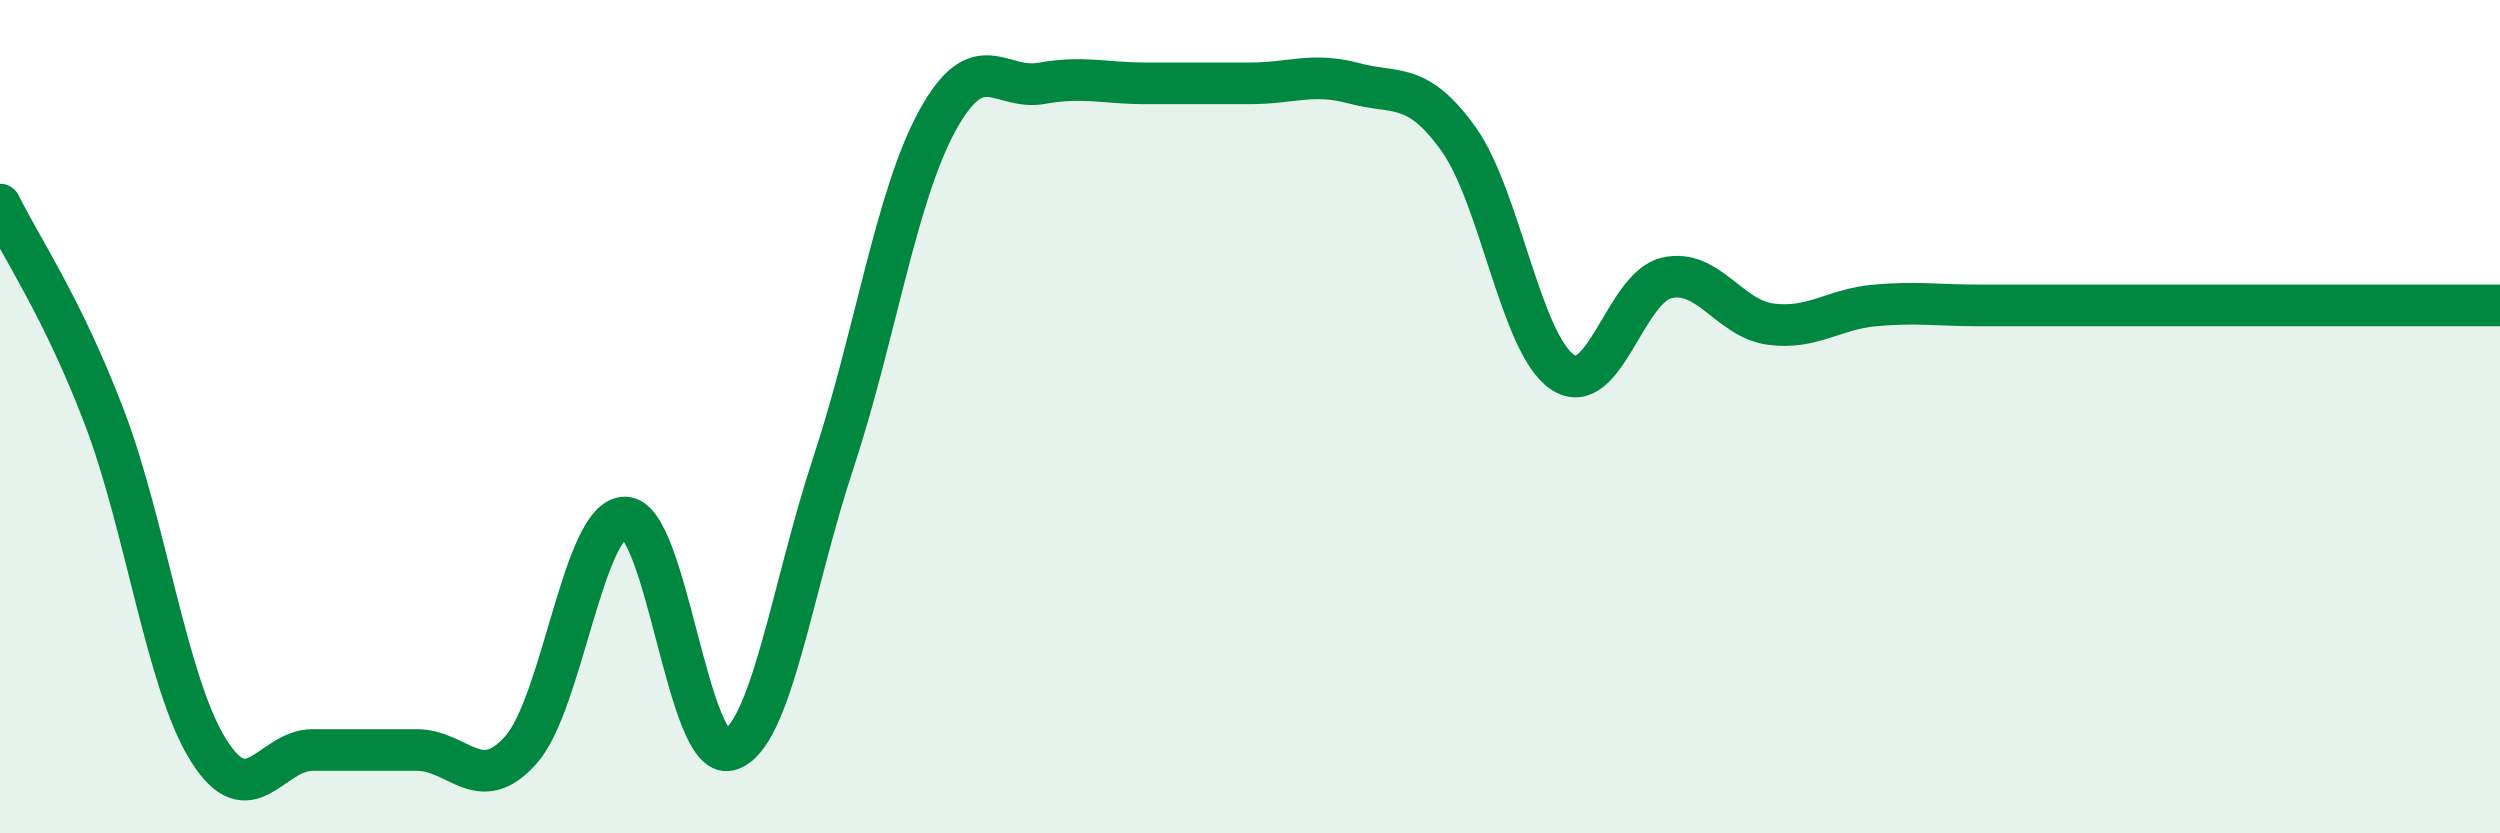
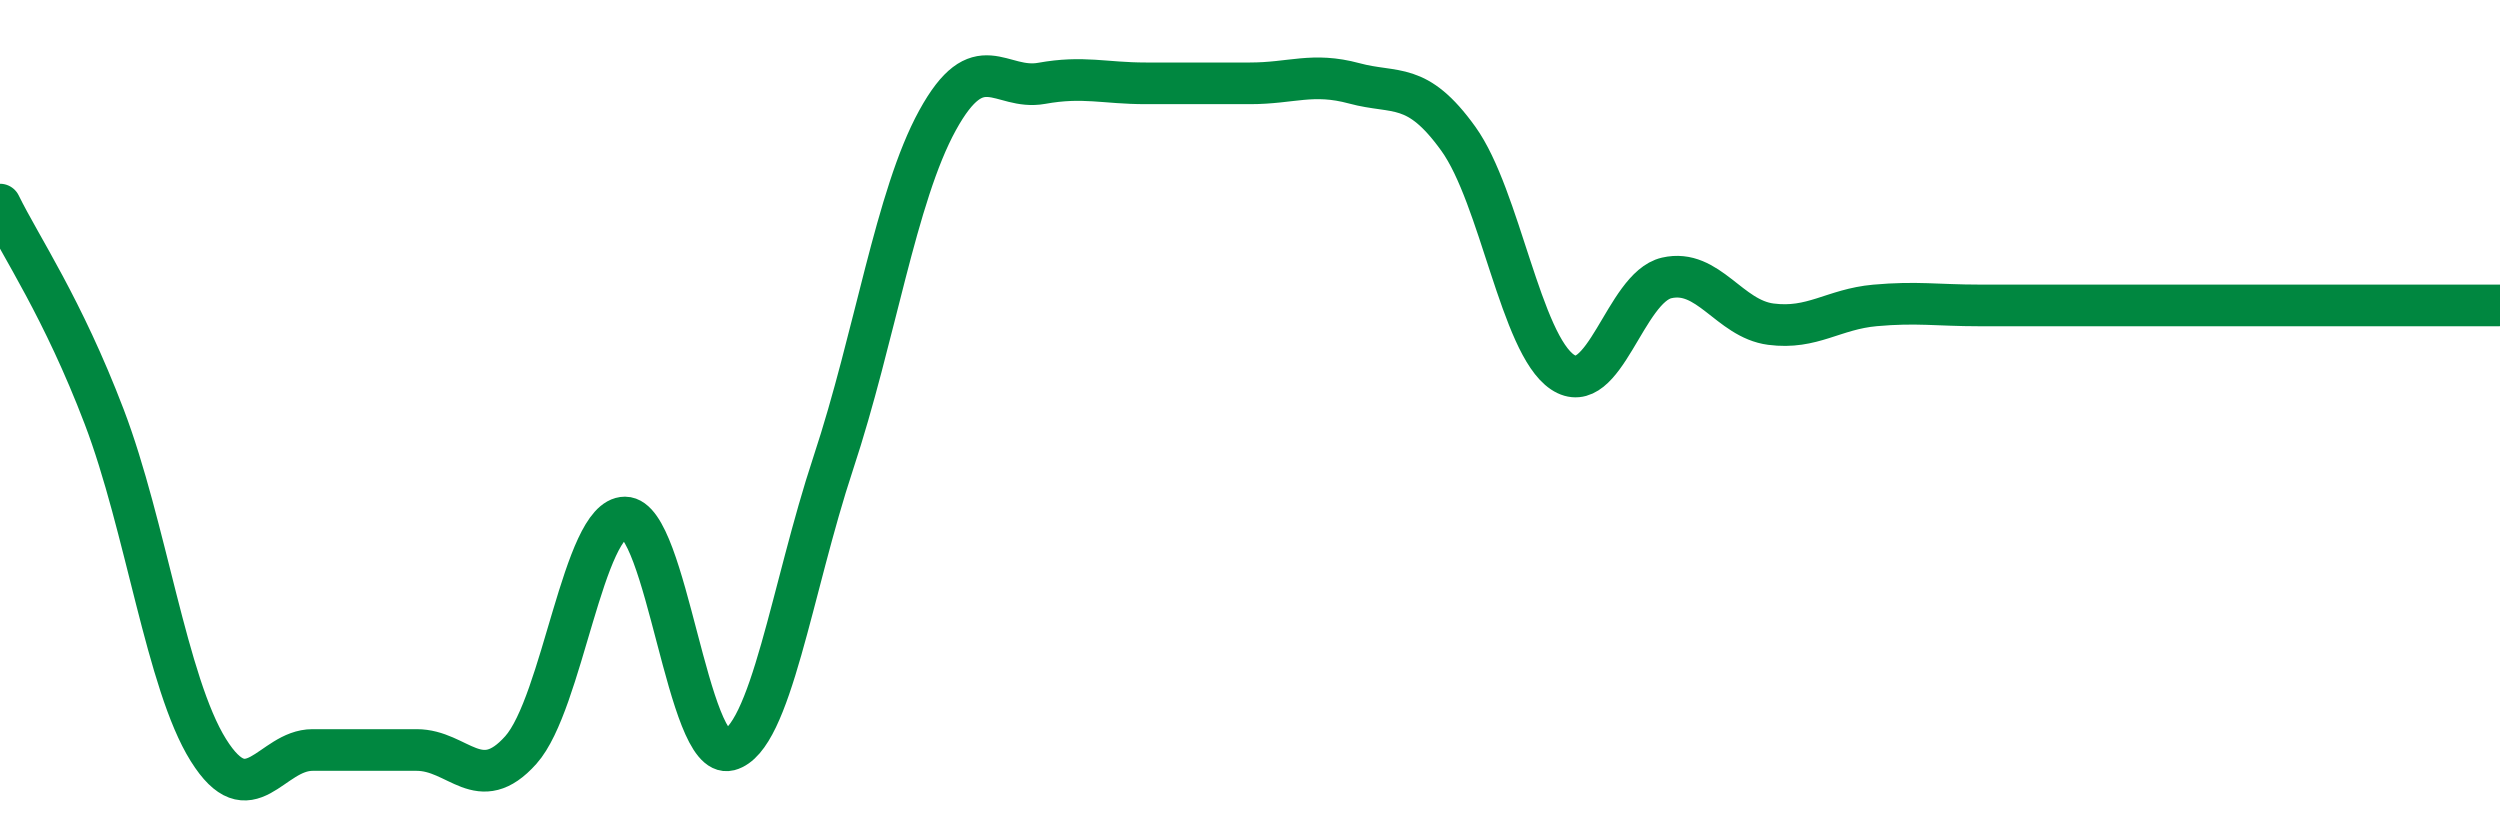
<svg xmlns="http://www.w3.org/2000/svg" width="60" height="20" viewBox="0 0 60 20">
-   <path d="M 0,4.91 C 0.5,5.93 1.5,7.38 2.5,10 C 3.5,12.62 4,16.4 5,18 C 6,19.6 6.5,18 7.5,18 C 8.5,18 9,18 10,18 C 11,18 11.5,19.12 12.5,18 C 13.5,16.88 14,12.42 15,12.42 C 16,12.42 16.5,18.26 17.5,18 C 18.5,17.74 19,14.13 20,11.11 C 21,8.09 21.5,4.71 22.5,2.89 C 23.5,1.07 24,2.18 25,2 C 26,1.82 26.5,2 27.5,2 C 28.5,2 29,2 30,2 C 31,2 31.5,1.73 32.5,2 C 33.5,2.27 34,1.94 35,3.33 C 36,4.72 36.5,8.26 37.5,8.93 C 38.5,9.6 39,6.9 40,6.67 C 41,6.44 41.5,7.65 42.5,7.78 C 43.5,7.91 44,7.42 45,7.33 C 46,7.24 46.5,7.33 47.5,7.33 C 48.5,7.33 49,7.33 50,7.33 C 51,7.33 51.5,7.33 52.5,7.33 C 53.5,7.33 53.5,7.33 55,7.33 C 56.5,7.33 59,7.33 60,7.33L60 20L0 20Z" fill="#008740" opacity="0.1" stroke-linecap="round" stroke-linejoin="round" />
-   <path d="M 0,4.91 C 0.5,5.93 1.5,7.38 2.5,10 C 3.5,12.62 4,16.4 5,18 C 6,19.6 6.5,18 7.5,18 C 8.5,18 9,18 10,18 C 11,18 11.5,19.12 12.5,18 C 13.5,16.88 14,12.42 15,12.42 C 16,12.42 16.5,18.26 17.5,18 C 18.5,17.74 19,14.13 20,11.11 C 21,8.09 21.5,4.71 22.5,2.89 C 23.5,1.07 24,2.18 25,2 C 26,1.82 26.5,2 27.5,2 C 28.5,2 29,2 30,2 C 31,2 31.5,1.73 32.5,2 C 33.5,2.27 34,1.94 35,3.33 C 36,4.72 36.5,8.26 37.5,8.93 C 38.5,9.6 39,6.9 40,6.67 C 41,6.44 41.5,7.65 42.5,7.78 C 43.5,7.91 44,7.42 45,7.33 C 46,7.24 46.5,7.33 47.5,7.33 C 48.5,7.33 49,7.33 50,7.33 C 51,7.33 51.5,7.33 52.5,7.33 C 53.5,7.33 53.5,7.33 55,7.33 C 56.5,7.33 59,7.33 60,7.33" stroke="#008740" stroke-width="1" fill="none" stroke-linecap="round" stroke-linejoin="round" />
+   <path d="M 0,4.91 C 0.5,5.93 1.5,7.38 2.5,10 C 3.5,12.62 4,16.4 5,18 C 6,19.6 6.5,18 7.5,18 C 8.5,18 9,18 10,18 C 11,18 11.5,19.12 12.5,18 C 13.5,16.88 14,12.42 15,12.42 C 16,12.42 16.5,18.26 17.5,18 C 18.5,17.74 19,14.13 20,11.11 C 21,8.09 21.5,4.71 22.5,2.89 C 23.5,1.07 24,2.18 25,2 C 26,1.82 26.5,2 27.5,2 C 28.5,2 29,2 30,2 C 31,2 31.5,1.73 32.5,2 C 33.5,2.27 34,1.94 35,3.33 C 36,4.72 36.5,8.26 37.5,8.93 C 38.5,9.6 39,6.9 40,6.67 C 41,6.44 41.5,7.65 42.5,7.78 C 43.5,7.91 44,7.42 45,7.33 C 46,7.24 46.5,7.33 47.5,7.33 C 48.5,7.33 49,7.33 50,7.33 C 51,7.33 51.5,7.33 52.5,7.33 C 56.5,7.33 59,7.33 60,7.33" stroke="#008740" stroke-width="1" fill="none" stroke-linecap="round" stroke-linejoin="round" />
</svg>